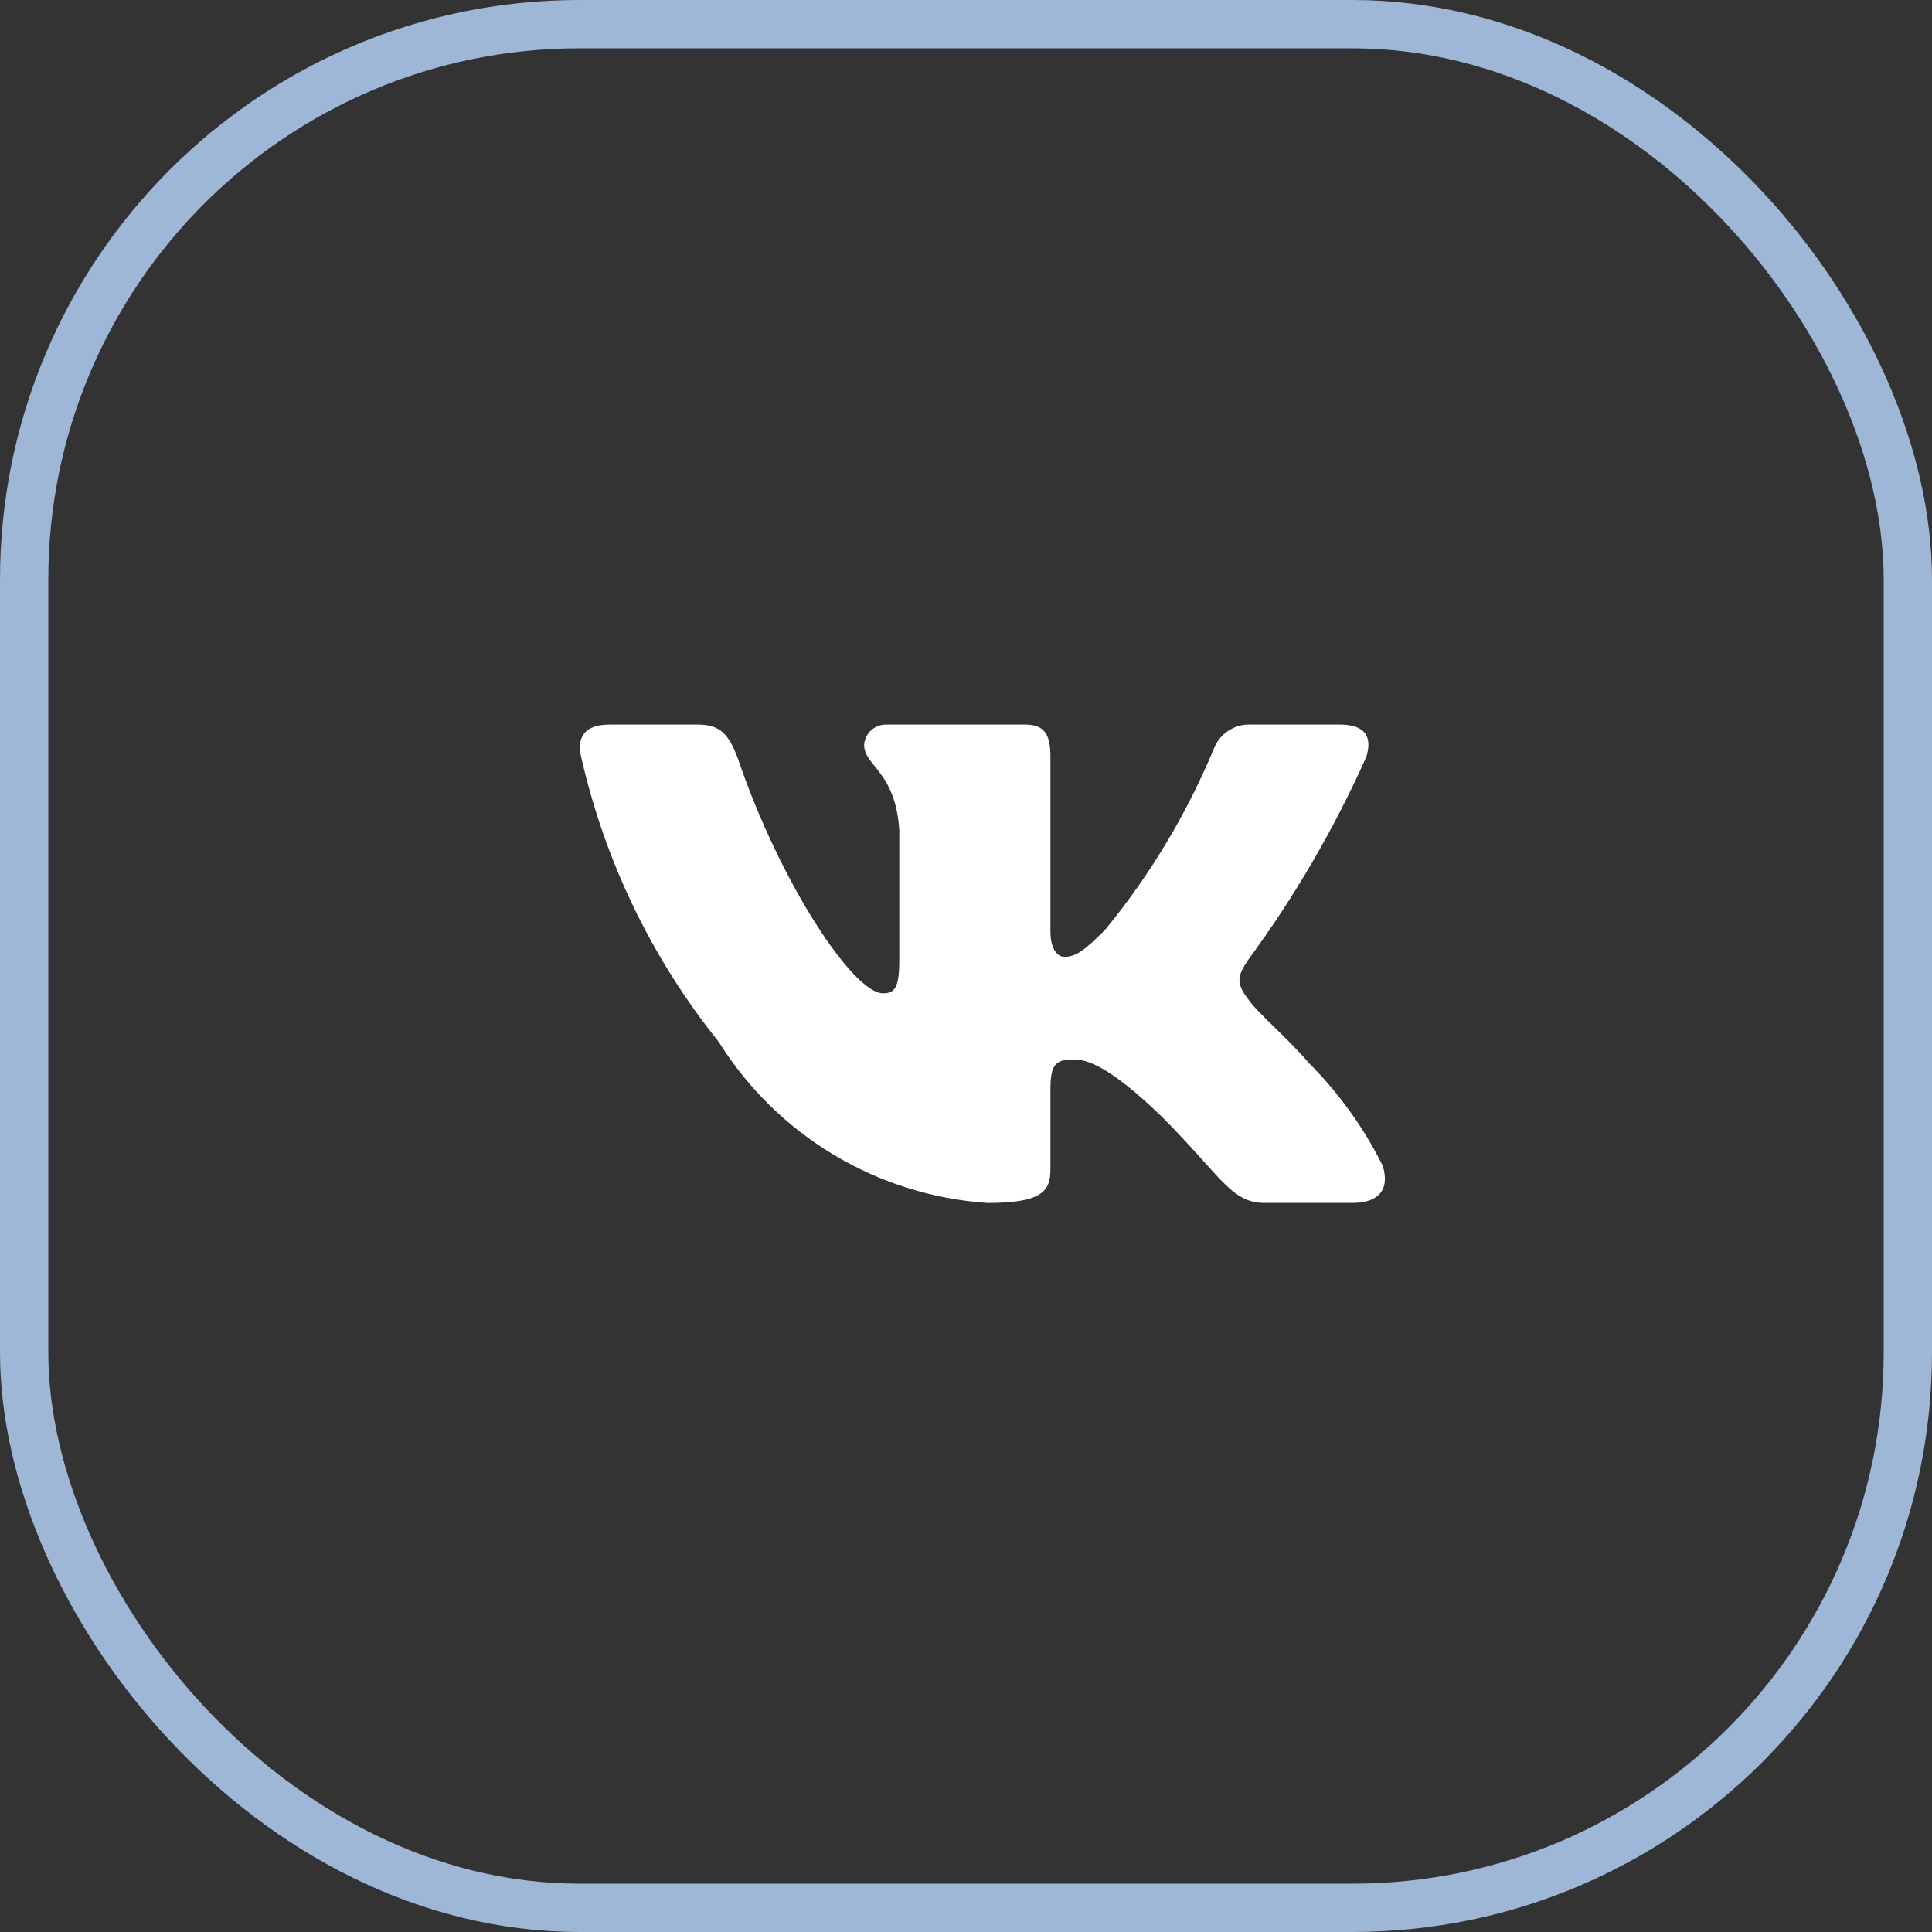
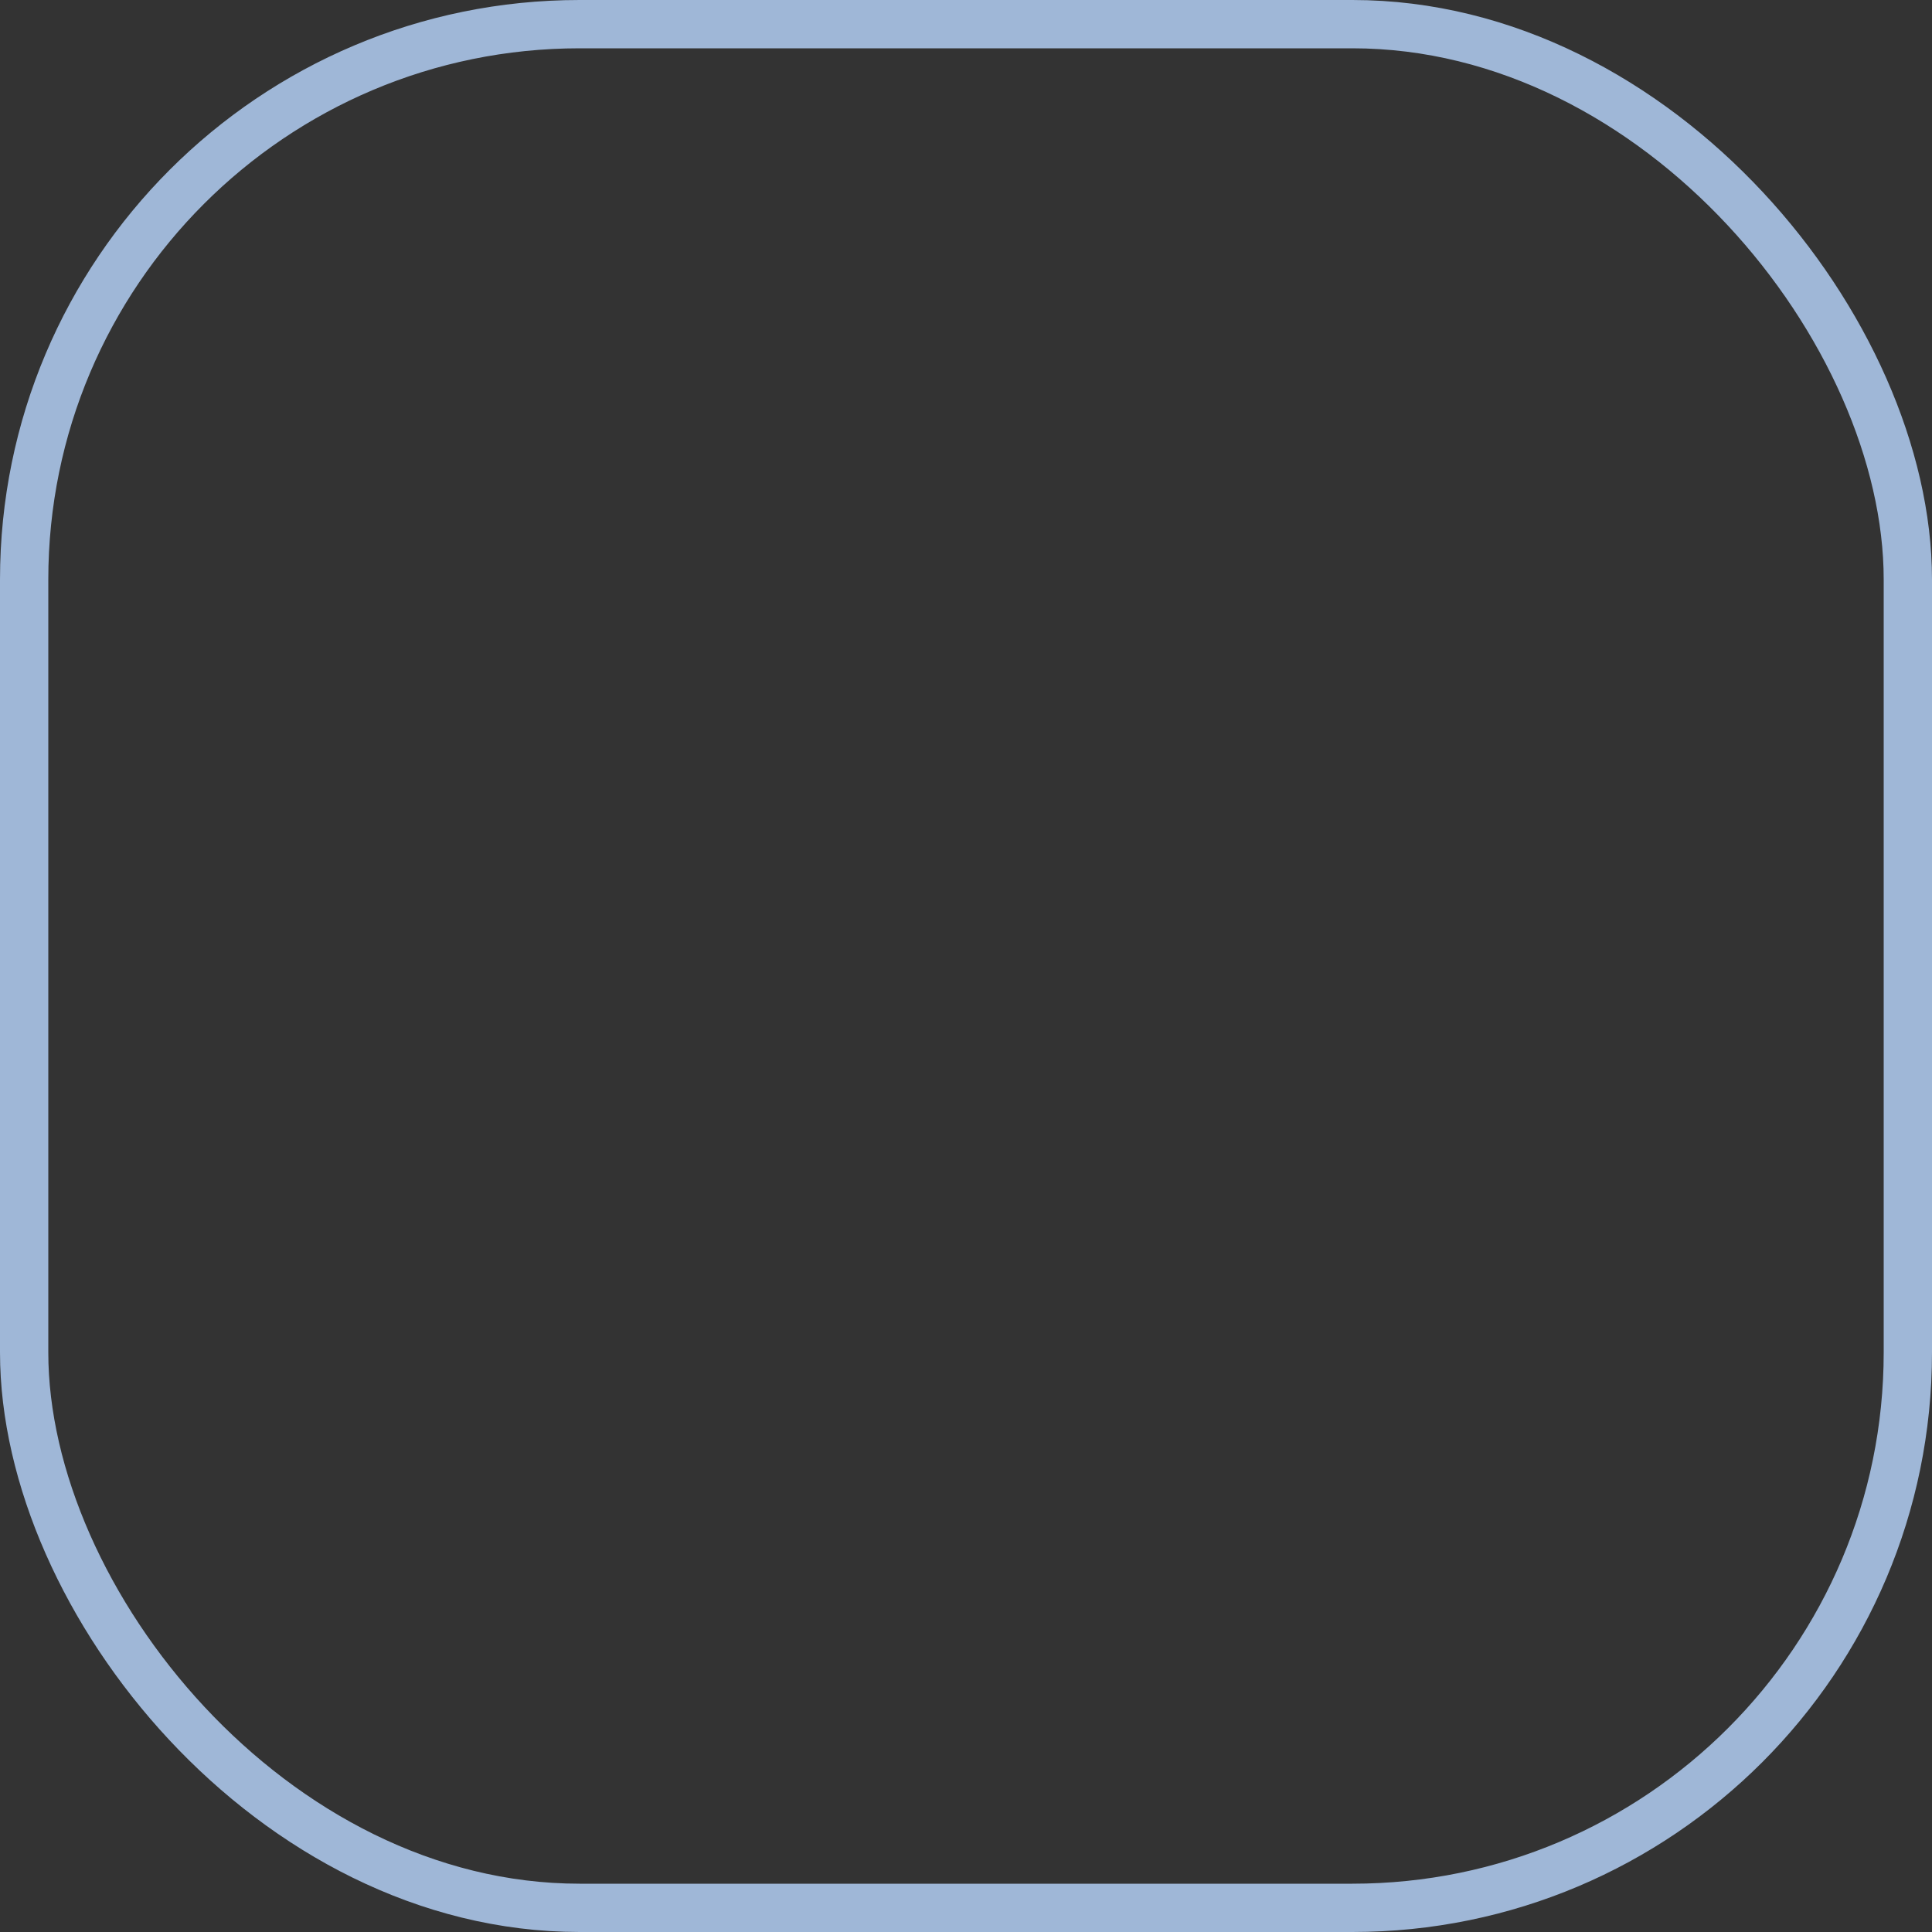
<svg xmlns="http://www.w3.org/2000/svg" width="40" height="40" viewBox="0 0 40 40" fill="none">
  <rect x="0" y="0" width="40" height="40" fill="#333333" stroke="none" />
  <rect x="0.5" y="0.5" width="39" height="39" rx="11.5" stroke="#9FB7D7" />
-   <path d="M28.003 24.905H26.178C25.487 24.905 25.28 24.346 24.041 23.107C22.96 22.065 22.504 21.935 22.23 21.935C21.852 21.935 21.748 22.039 21.748 22.56V24.202C21.748 24.646 21.604 24.906 20.445 24.906C19.319 24.83 18.228 24.488 17.26 23.908C16.293 23.328 15.477 22.527 14.88 21.57C13.463 19.806 12.477 17.735 12 15.524C12 15.25 12.104 15.002 12.626 15.002H14.45C14.919 15.002 15.088 15.211 15.272 15.692C16.157 18.299 17.669 20.566 18.282 20.566C18.517 20.566 18.619 20.462 18.619 19.876V17.191C18.542 15.966 17.891 15.863 17.891 15.42C17.9 15.303 17.953 15.194 18.04 15.116C18.128 15.038 18.242 14.997 18.359 15.002H21.226C21.618 15.002 21.748 15.197 21.748 15.666V19.289C21.748 19.681 21.917 19.811 22.035 19.811C22.27 19.811 22.451 19.681 22.881 19.25C23.806 18.123 24.561 16.867 25.123 15.522C25.181 15.361 25.289 15.222 25.433 15.129C25.576 15.034 25.747 14.99 25.918 15.002H27.743C28.29 15.002 28.406 15.276 28.29 15.666C27.626 17.153 26.805 18.564 25.84 19.876C25.644 20.176 25.565 20.332 25.84 20.684C26.021 20.958 26.661 21.492 27.091 22C27.716 22.624 28.236 23.346 28.628 24.137C28.785 24.645 28.523 24.905 28.003 24.905Z" fill="white" />
</svg>